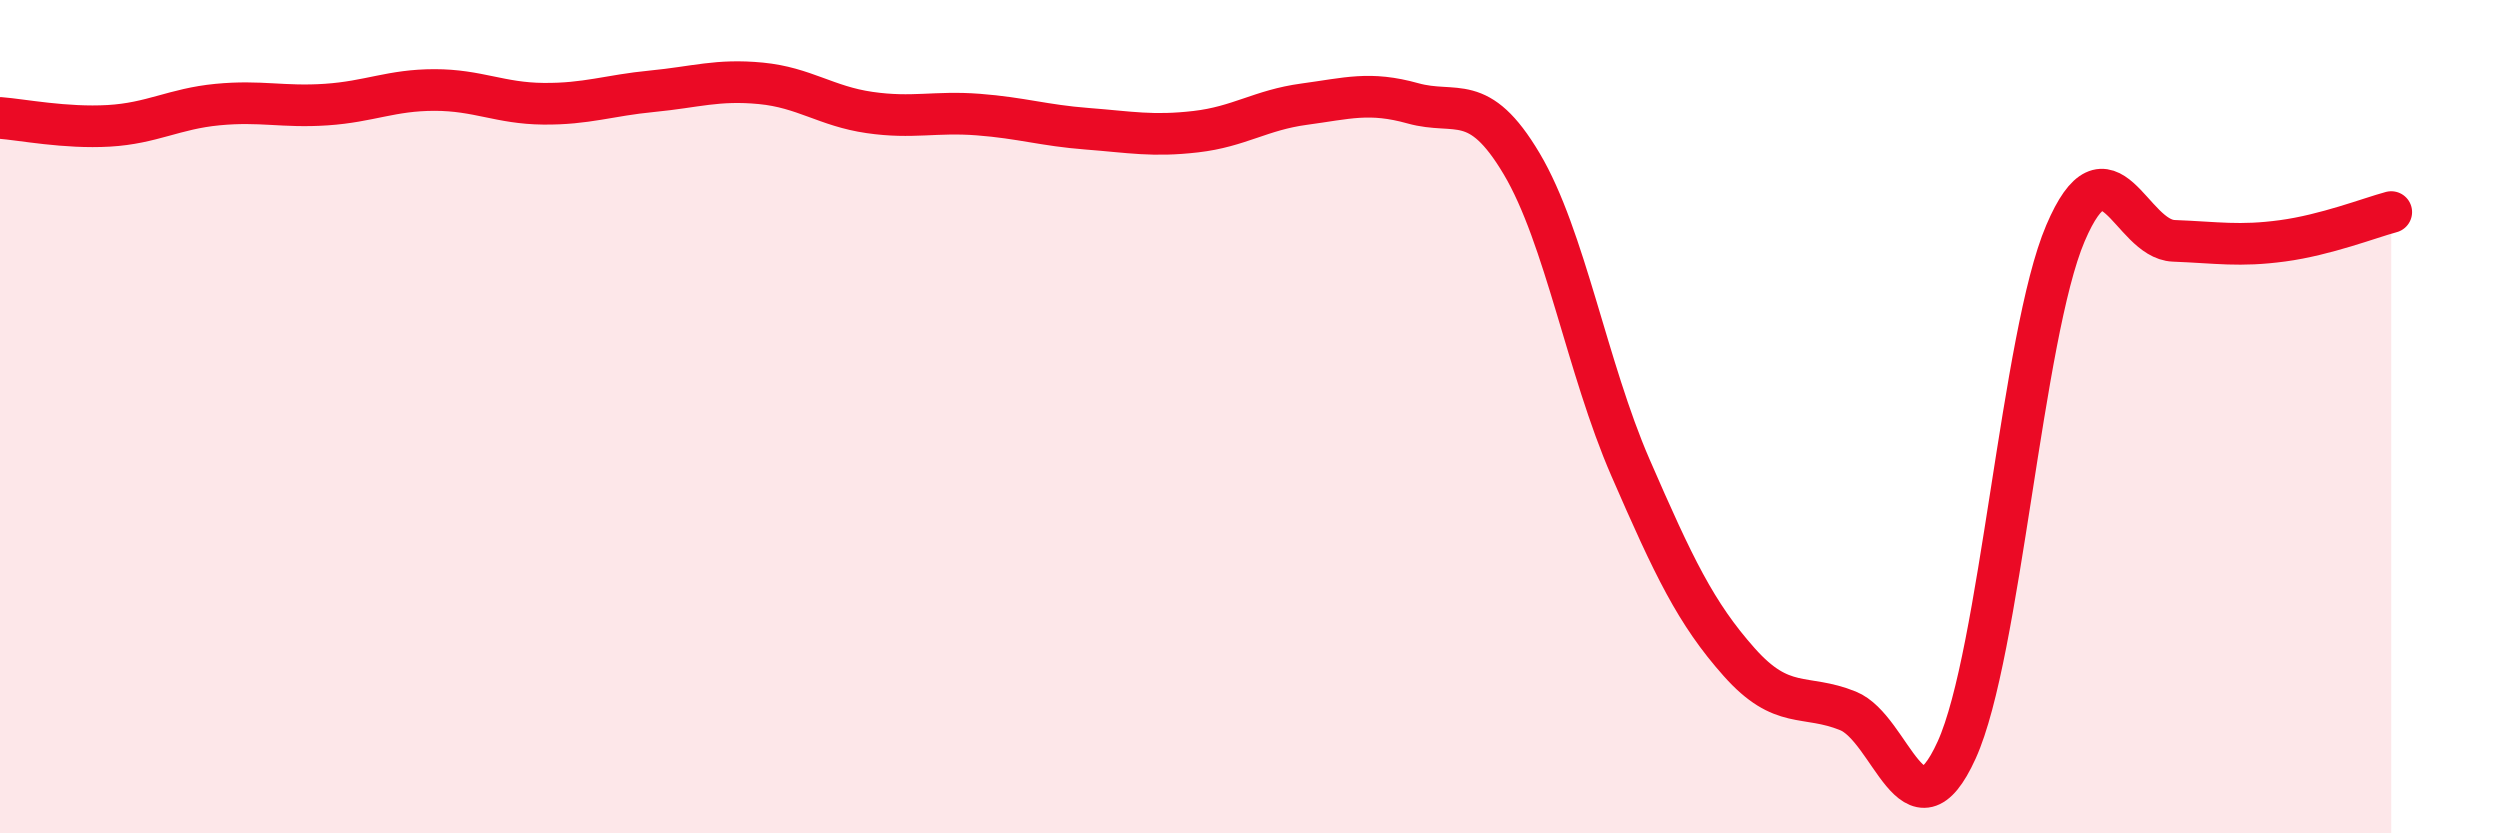
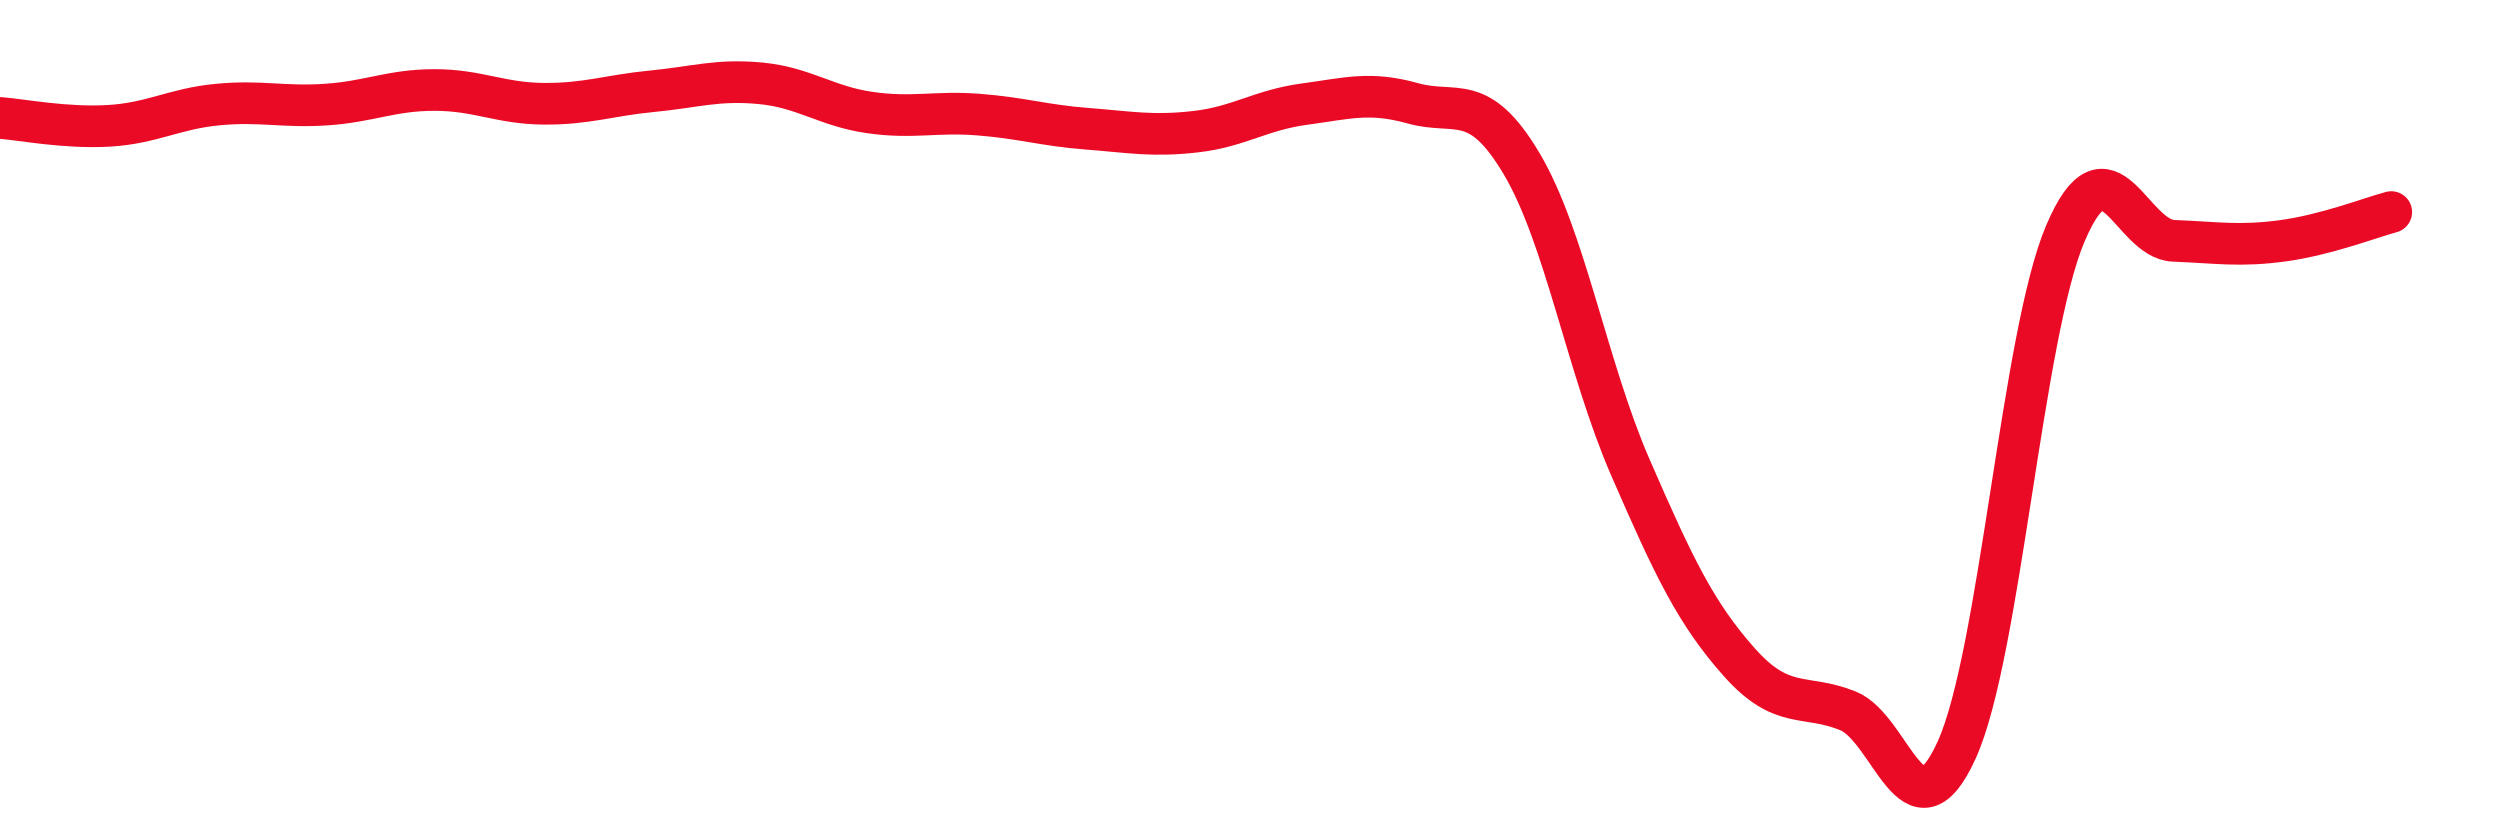
<svg xmlns="http://www.w3.org/2000/svg" width="60" height="20" viewBox="0 0 60 20">
-   <path d="M 0,2.83 C 0.52,2.87 1.57,3.08 2.61,3.02 C 3.65,2.96 4.18,2.61 5.22,2.51 C 6.26,2.41 6.79,2.58 7.83,2.51 C 8.87,2.44 9.39,2.16 10.43,2.16 C 11.47,2.16 12,2.48 13.04,2.49 C 14.08,2.5 14.61,2.29 15.65,2.19 C 16.69,2.09 17.22,1.9 18.26,2 C 19.3,2.1 19.83,2.55 20.87,2.7 C 21.91,2.85 22.44,2.67 23.48,2.75 C 24.52,2.83 25.05,3.01 26.09,3.09 C 27.13,3.17 27.66,3.28 28.7,3.16 C 29.74,3.04 30.26,2.64 31.3,2.5 C 32.34,2.36 32.87,2.19 33.91,2.48 C 34.95,2.77 35.48,2.18 36.52,3.93 C 37.56,5.68 38.09,8.83 39.13,11.22 C 40.17,13.61 40.7,14.72 41.74,15.89 C 42.78,17.06 43.31,16.64 44.35,17.06 C 45.39,17.48 45.92,20.29 46.96,18 C 48,15.71 48.53,8.04 49.57,5.6 C 50.61,3.16 51.13,5.74 52.17,5.78 C 53.21,5.82 53.74,5.92 54.78,5.78 C 55.82,5.64 56.87,5.23 57.39,5.09L57.39 20L0 20Z" fill="#EB0A25" opacity="0.1" stroke-linecap="round" stroke-linejoin="round" />
  <path d="M 0,2.83 C 0.52,2.87 1.57,3.08 2.61,3.02 C 3.65,2.96 4.18,2.61 5.22,2.51 C 6.26,2.41 6.79,2.58 7.83,2.51 C 8.87,2.44 9.39,2.16 10.43,2.16 C 11.47,2.16 12,2.48 13.04,2.49 C 14.08,2.5 14.61,2.29 15.65,2.19 C 16.69,2.09 17.22,1.9 18.26,2 C 19.3,2.1 19.83,2.55 20.87,2.7 C 21.91,2.85 22.44,2.67 23.48,2.75 C 24.52,2.83 25.05,3.01 26.09,3.09 C 27.13,3.17 27.66,3.28 28.7,3.16 C 29.74,3.04 30.26,2.64 31.3,2.5 C 32.34,2.36 32.87,2.19 33.91,2.48 C 34.95,2.77 35.48,2.18 36.52,3.93 C 37.56,5.68 38.09,8.83 39.13,11.22 C 40.17,13.61 40.7,14.72 41.74,15.89 C 42.78,17.06 43.31,16.64 44.35,17.06 C 45.39,17.48 45.92,20.29 46.96,18 C 48,15.71 48.53,8.04 49.57,5.6 C 50.61,3.16 51.13,5.74 52.17,5.78 C 53.21,5.82 53.74,5.92 54.78,5.78 C 55.82,5.64 56.87,5.23 57.39,5.09" stroke="#EB0A25" stroke-width="1" fill="none" stroke-linecap="round" stroke-linejoin="round" />
</svg>